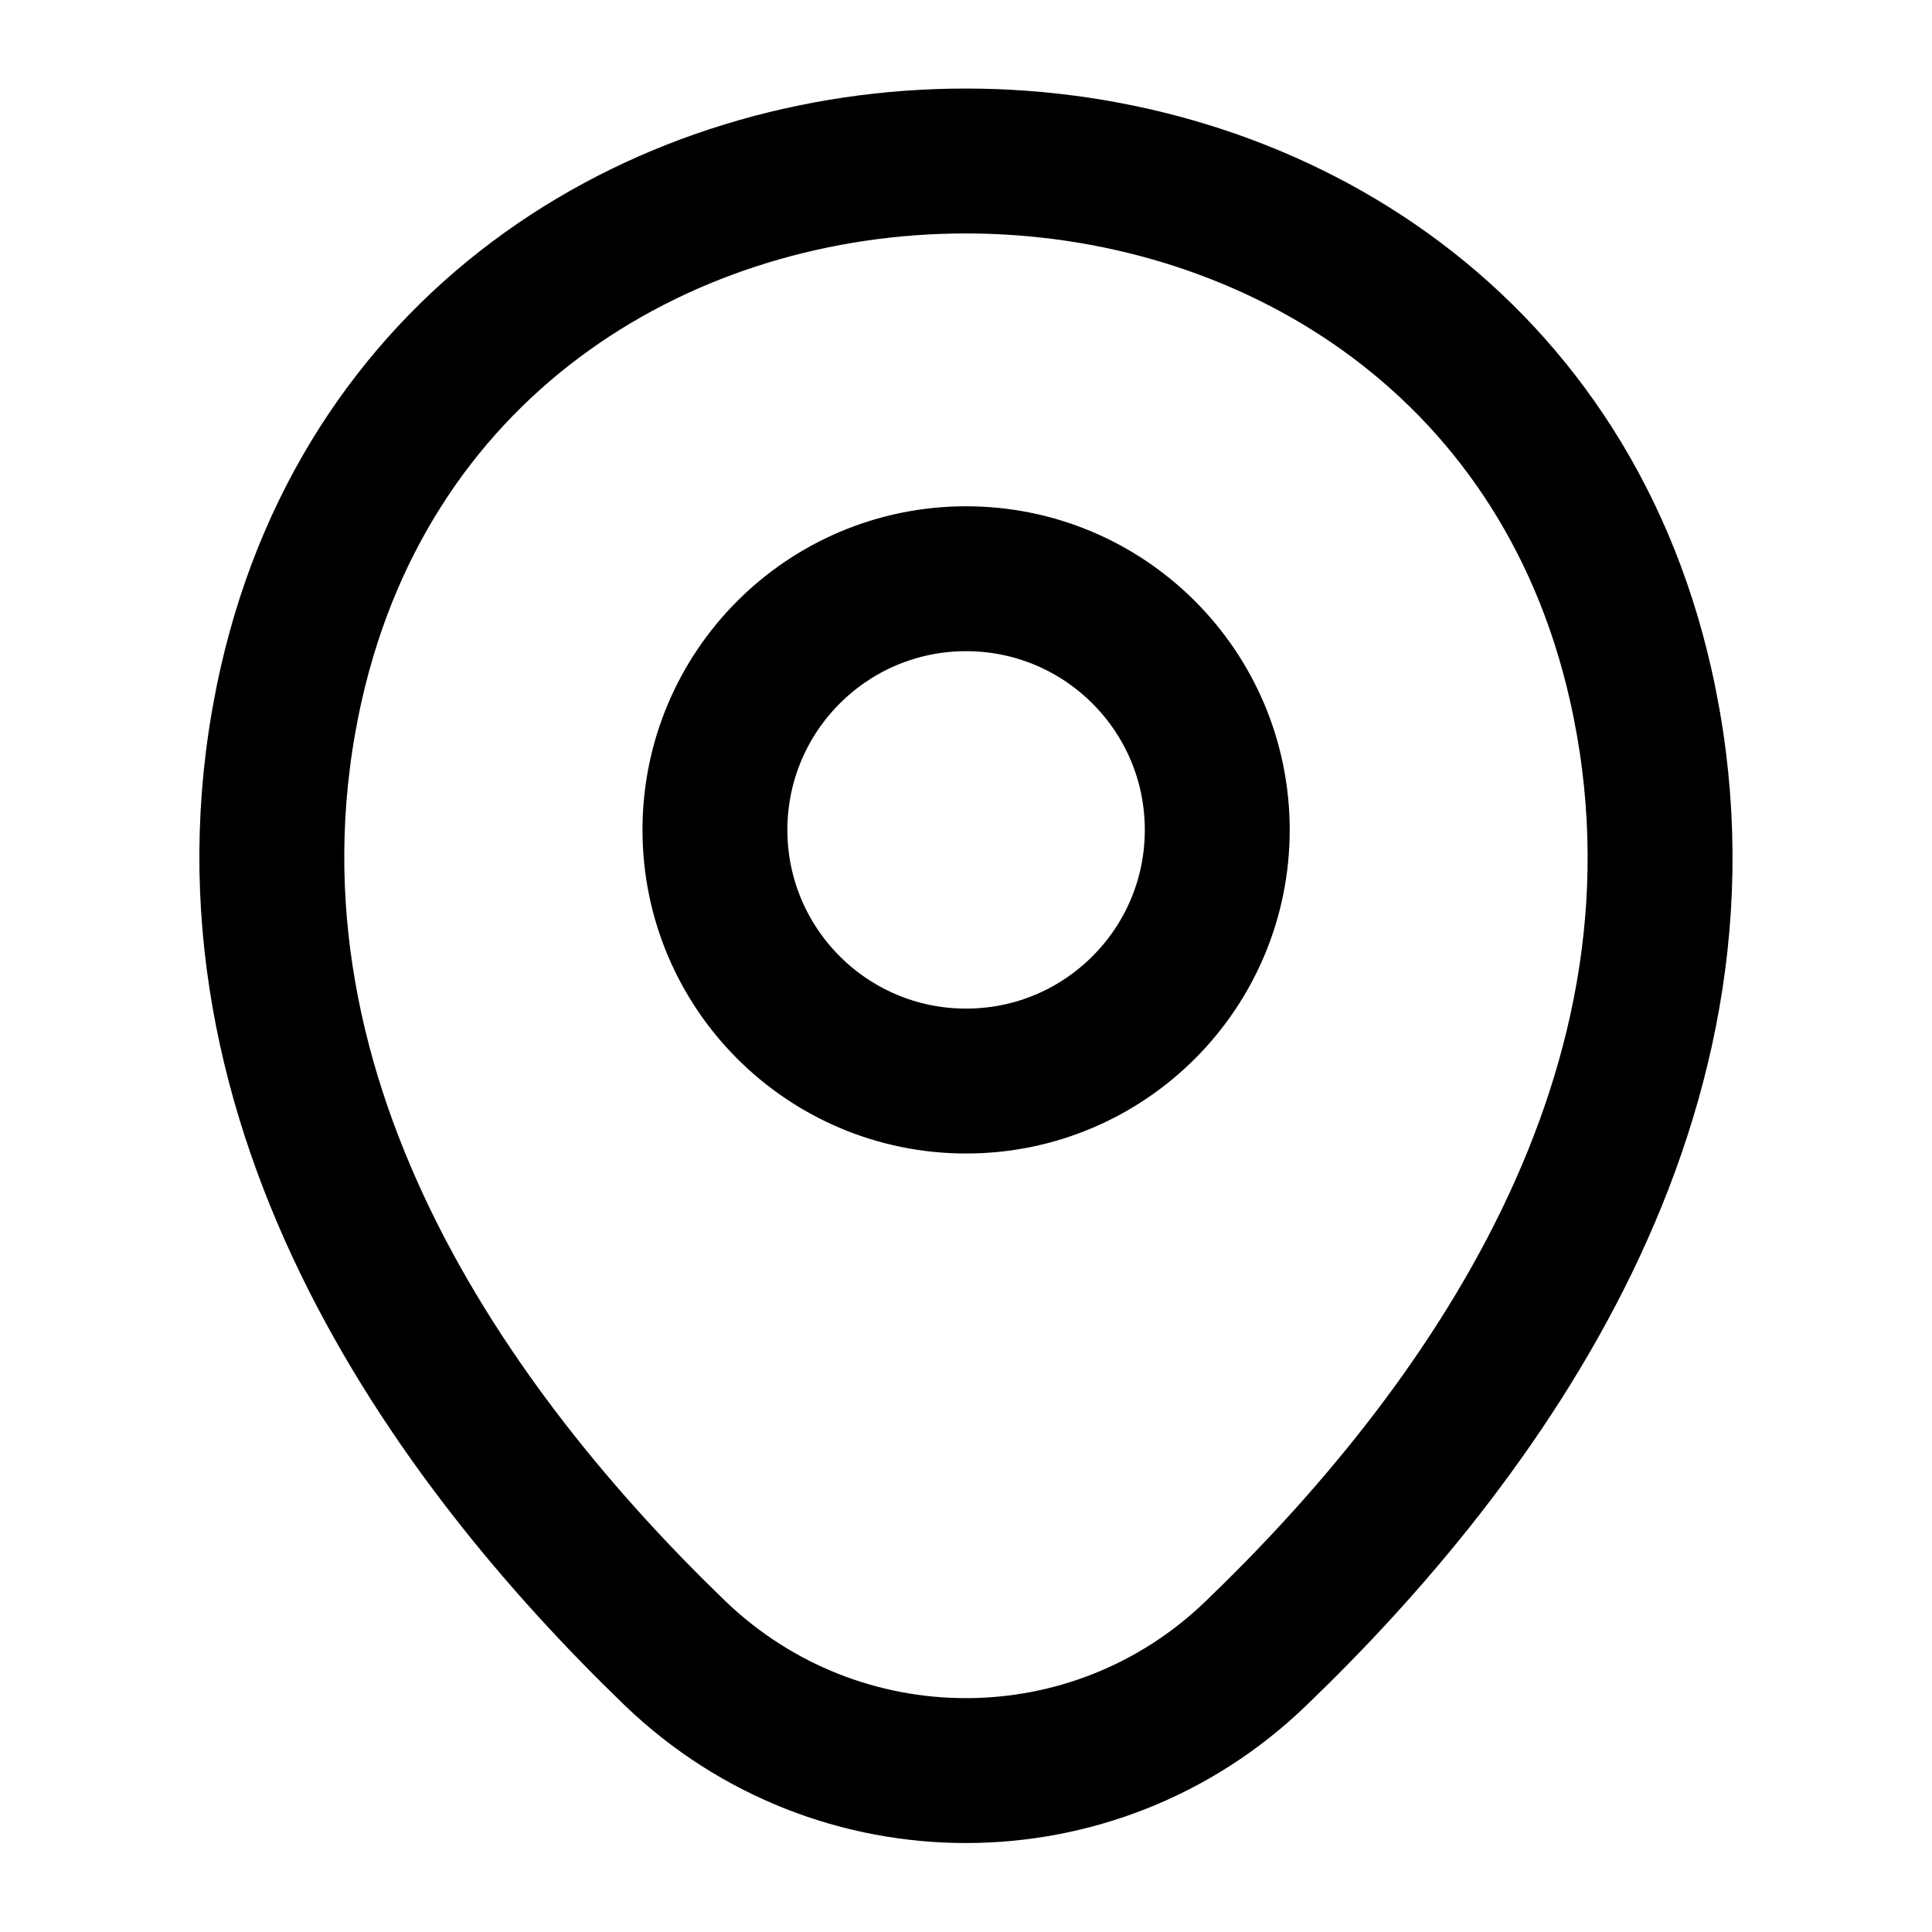
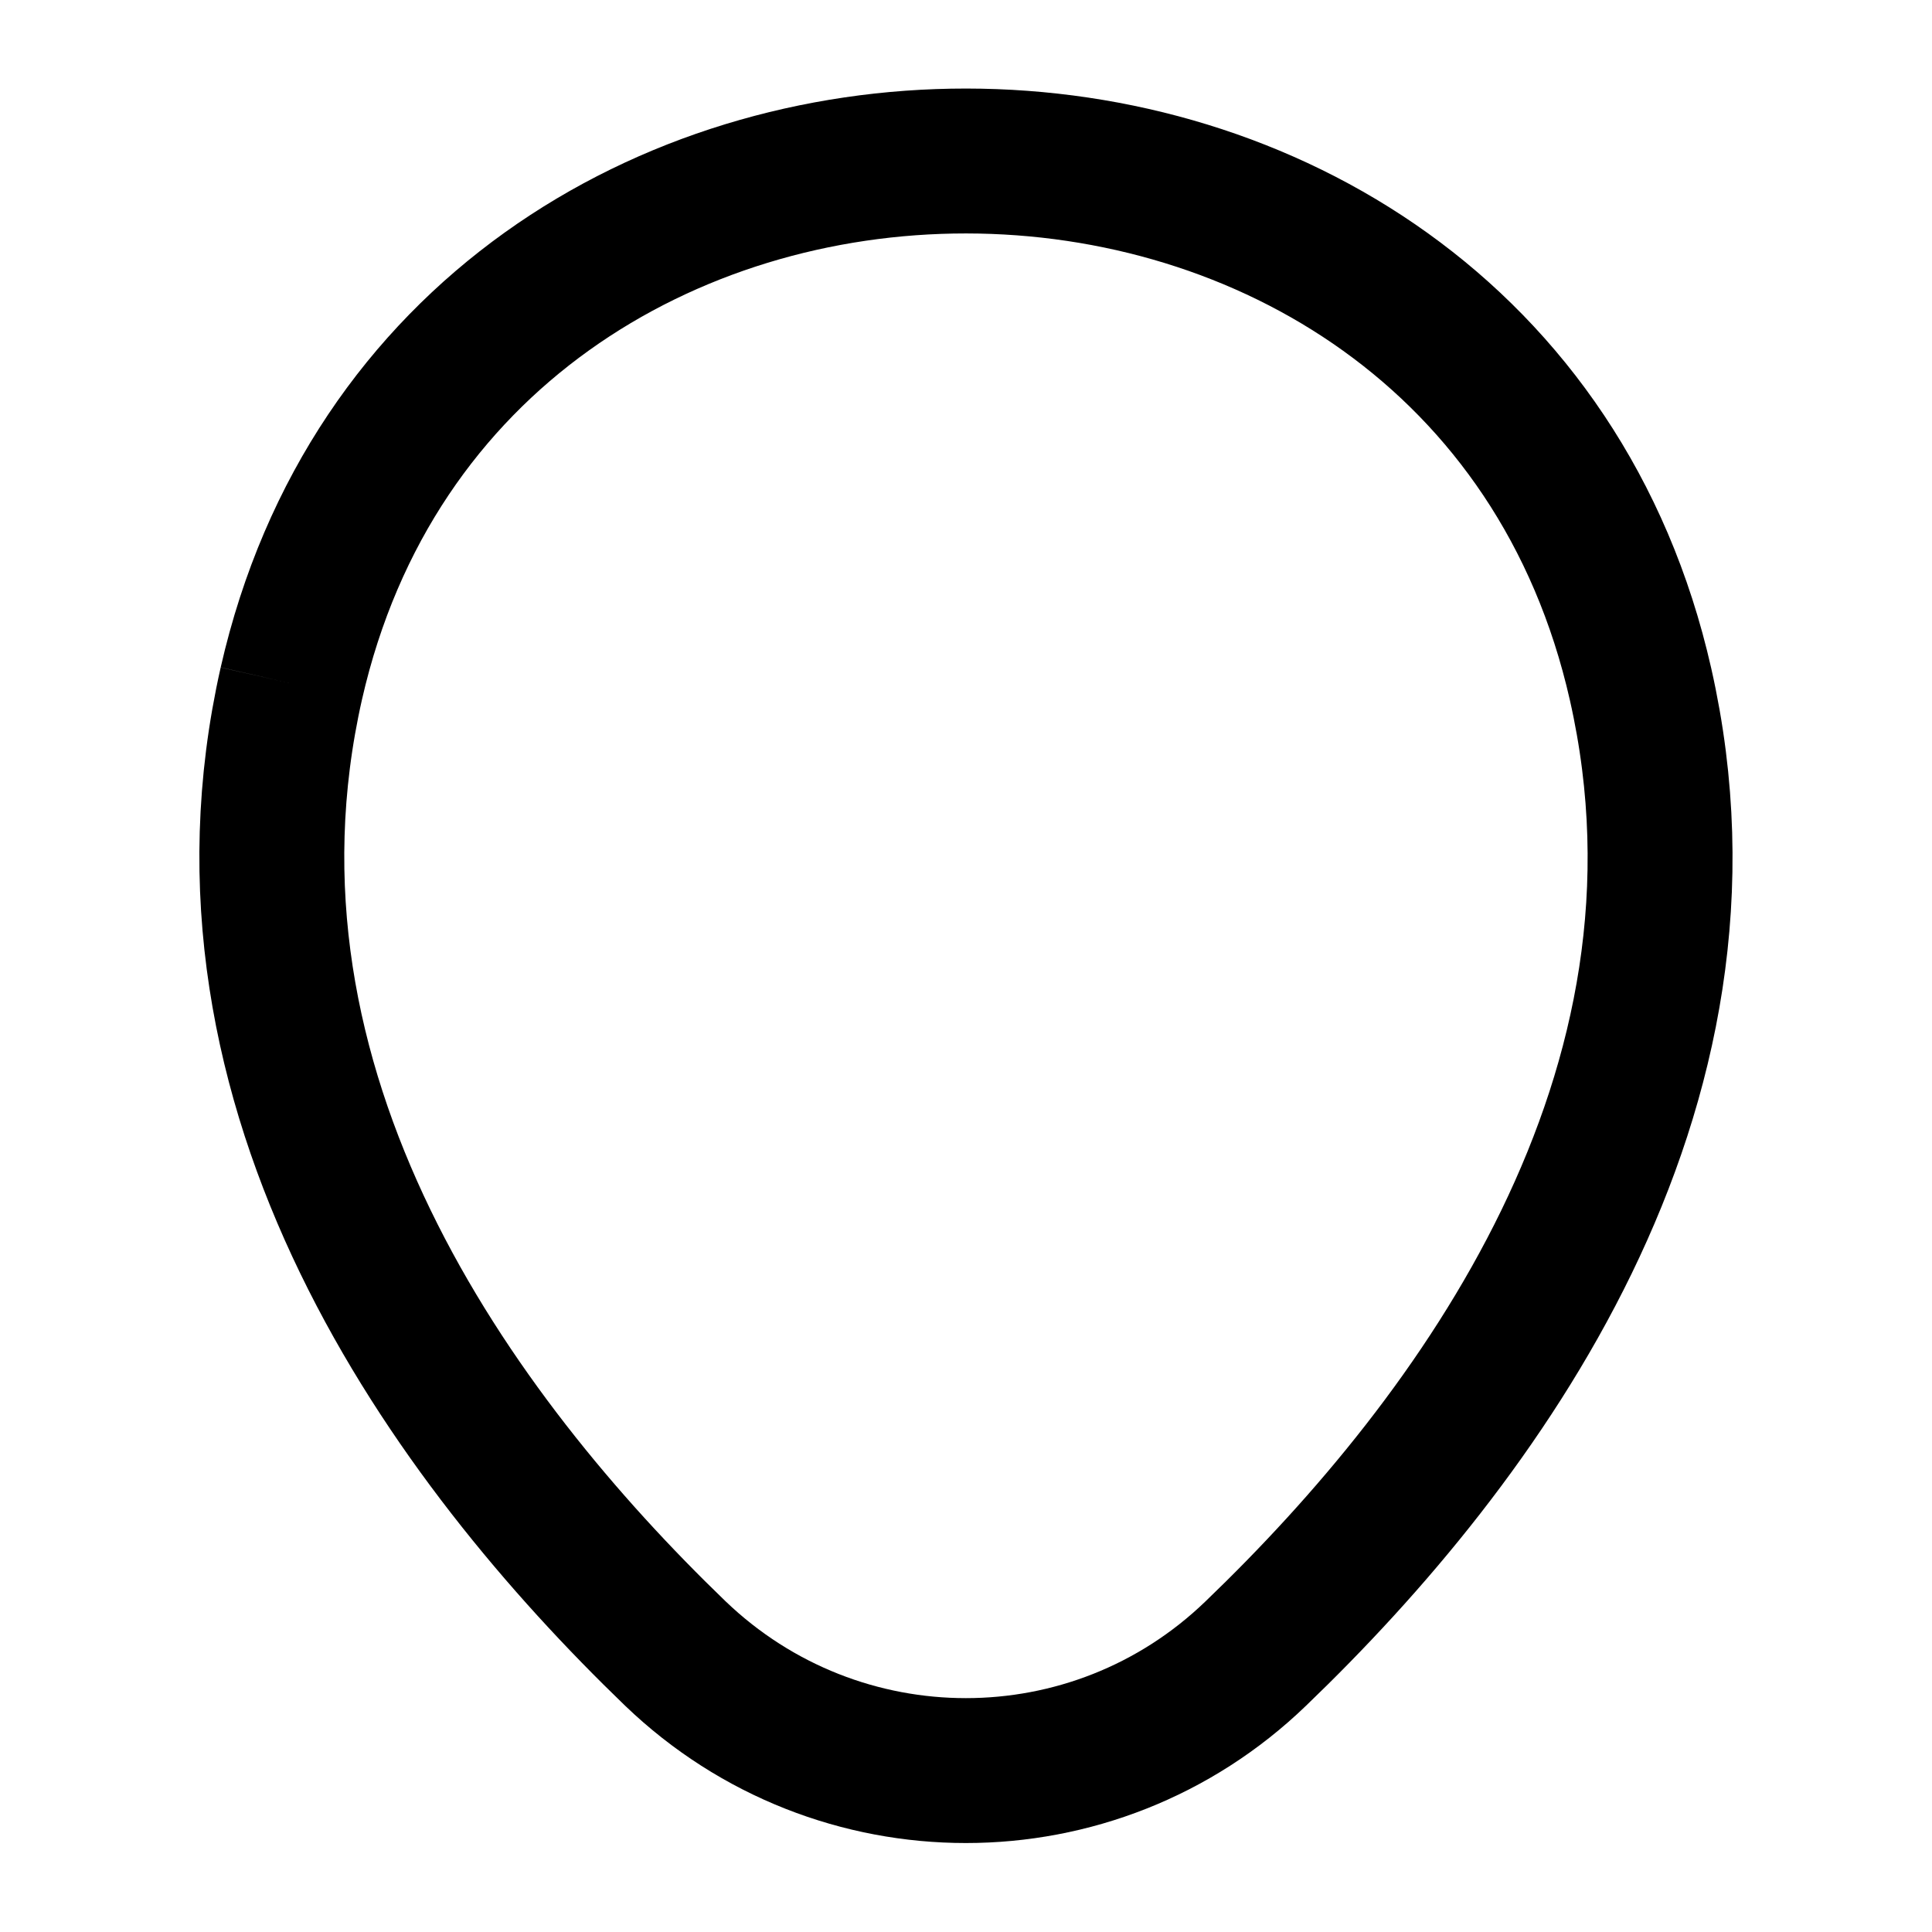
<svg xmlns="http://www.w3.org/2000/svg" width="20" height="20" viewBox="0 0 20 20" fill="none">
-   <path d="M10.001 11.191C11.437 11.191 12.601 10.027 12.601 8.591C12.601 7.155 11.437 5.991 10.001 5.991C8.565 5.991 7.401 7.155 7.401 8.591C7.401 10.027 8.565 11.191 10.001 11.191Z" stroke="#8C8C8C" style="stroke:#8C8C8C;stroke:color(display-p3 0.549 0.549 0.549);stroke-opacity:1;" stroke-width="1.5" />
-   <path d="M3.016 7.075C4.658 -0.142 15.35 -0.133 16.983 7.083C17.941 11.317 15.308 14.9 13 17.117C11.325 18.733 8.675 18.733 6.991 17.117C4.691 14.9 2.058 11.308 3.016 7.075Z" stroke="#8C8C8C" style="stroke:#8C8C8C;stroke:color(display-p3 0.549 0.549 0.549);stroke-opacity:1;" stroke-width="1.5" />
+   <path d="M3.016 7.075C4.658 -0.142 15.35 -0.133 16.983 7.083C17.941 11.317 15.308 14.9 13 17.117C11.325 18.733 8.675 18.733 6.991 17.117C4.691 14.9 2.058 11.308 3.016 7.075" stroke="#8C8C8C" style="stroke:#8C8C8C;stroke:color(display-p3 0.549 0.549 0.549);stroke-opacity:1;" stroke-width="1.5" />
</svg>